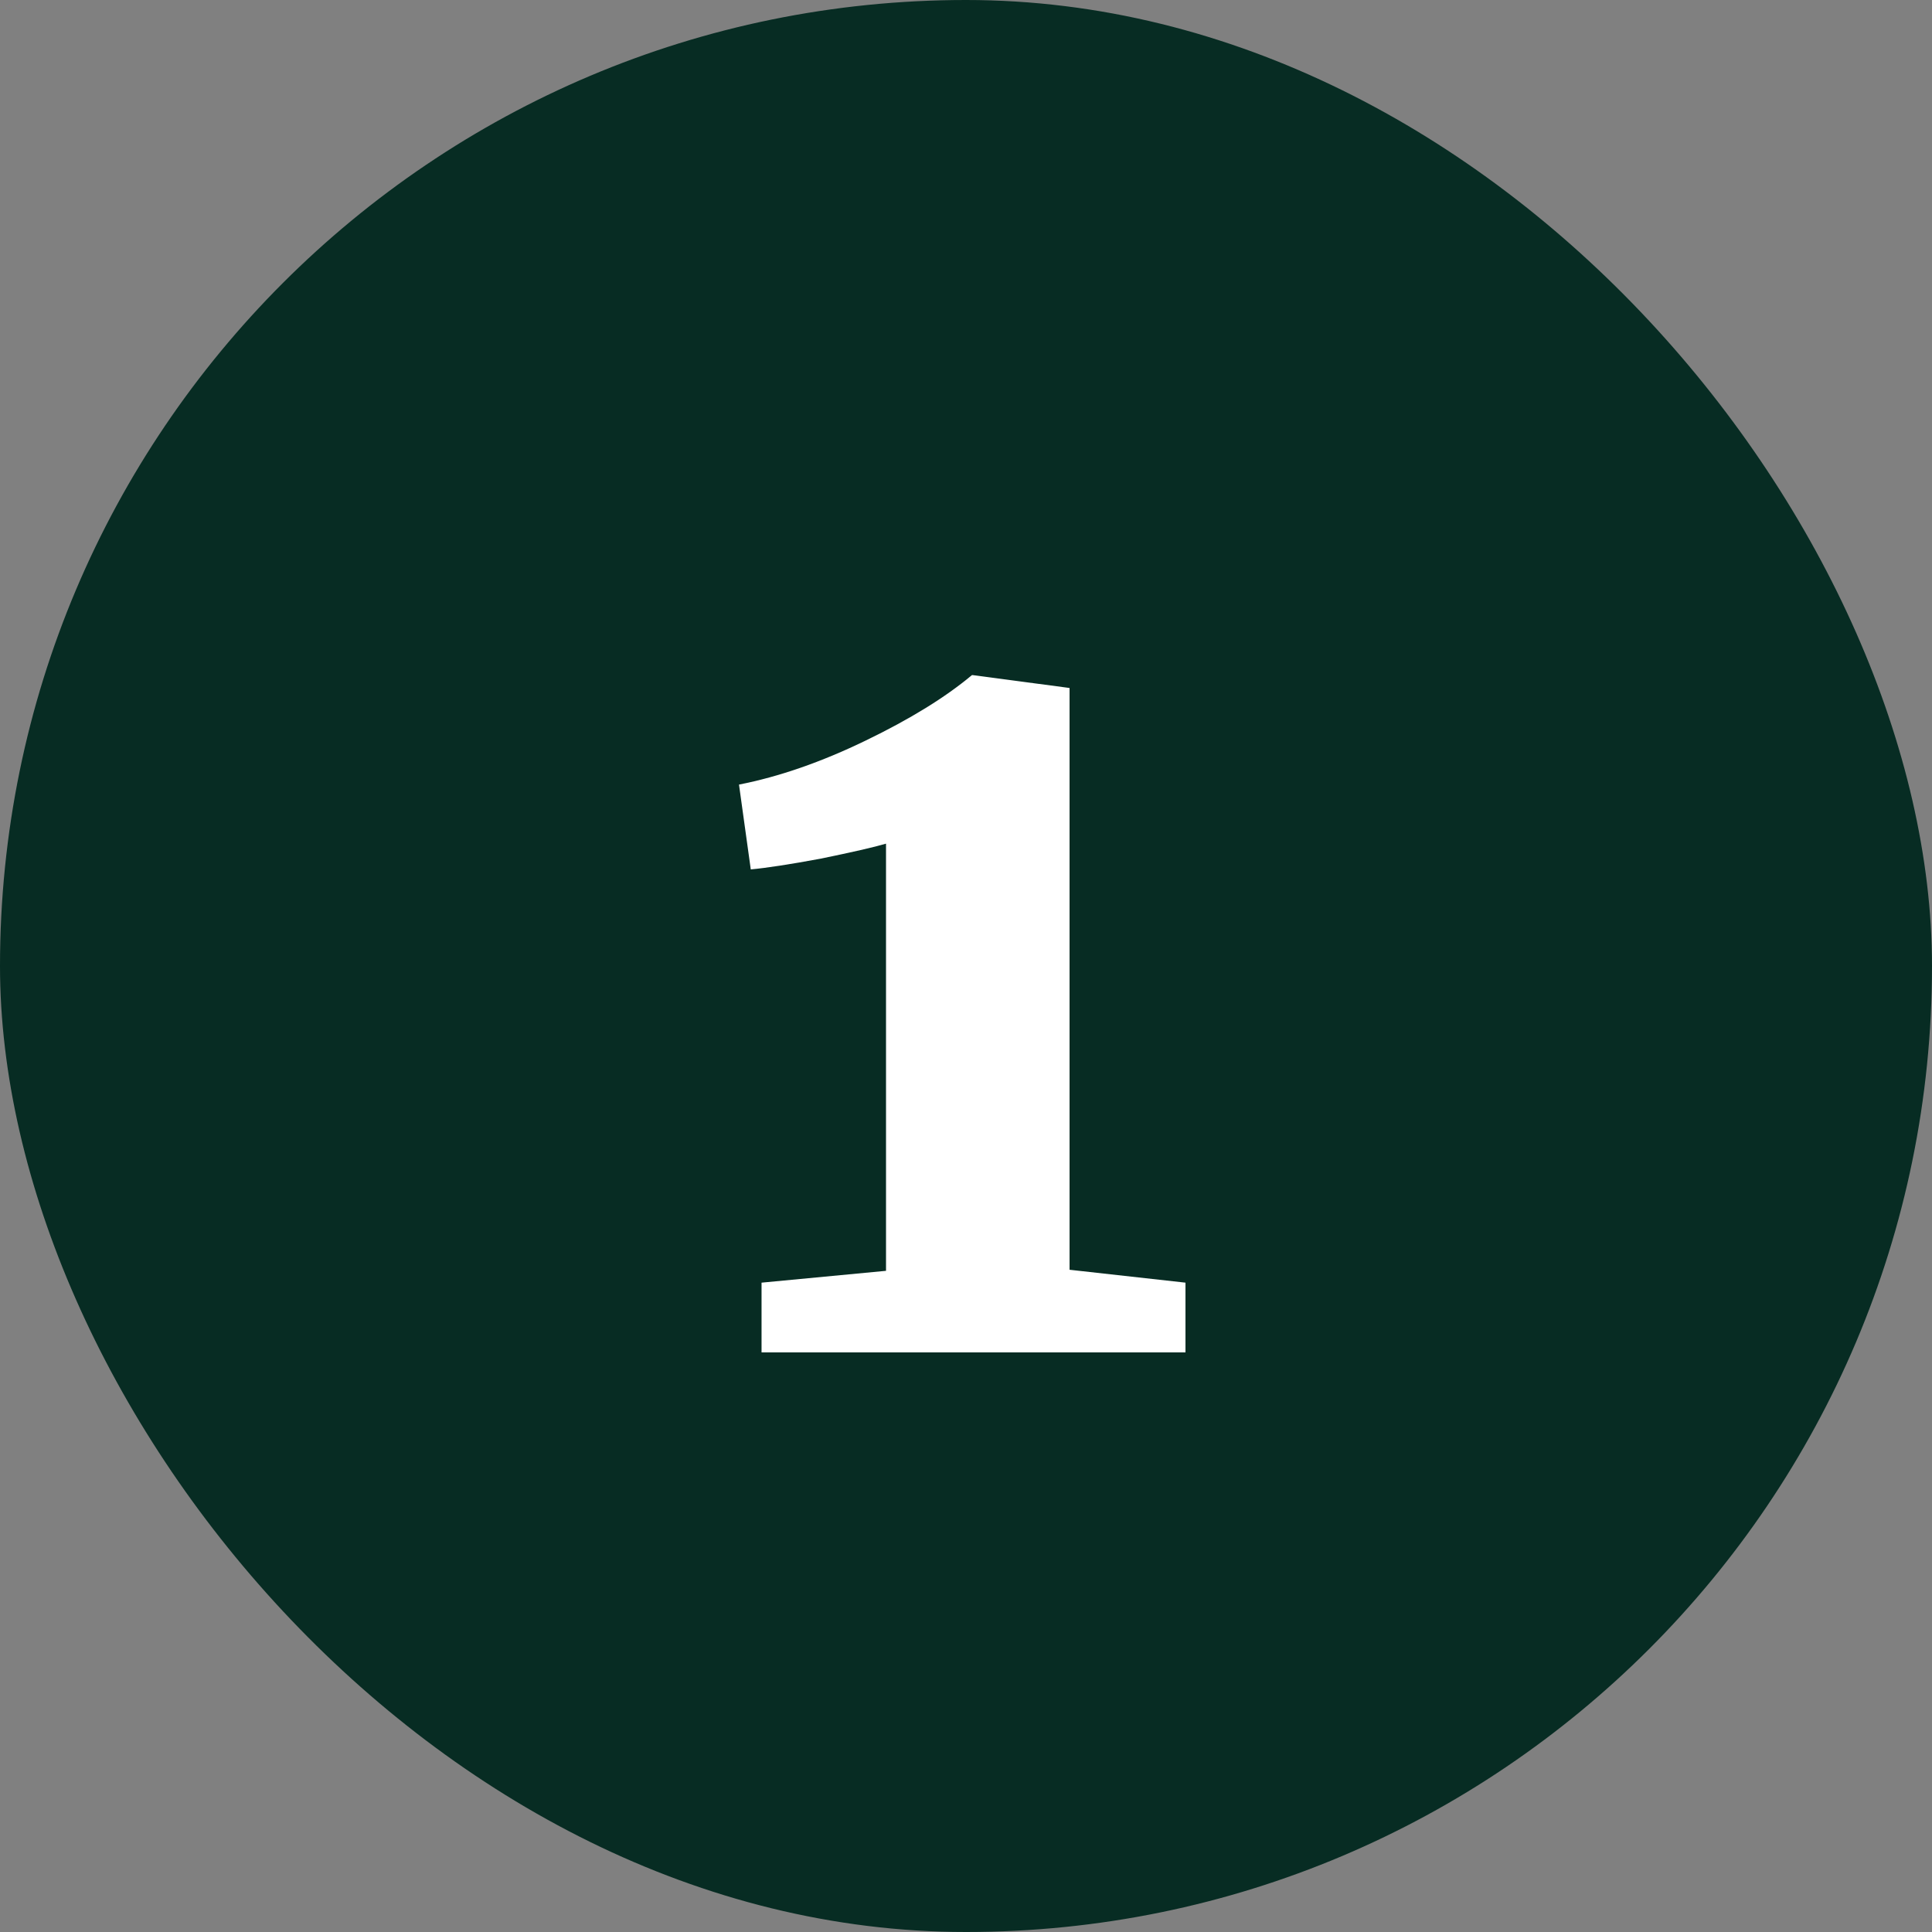
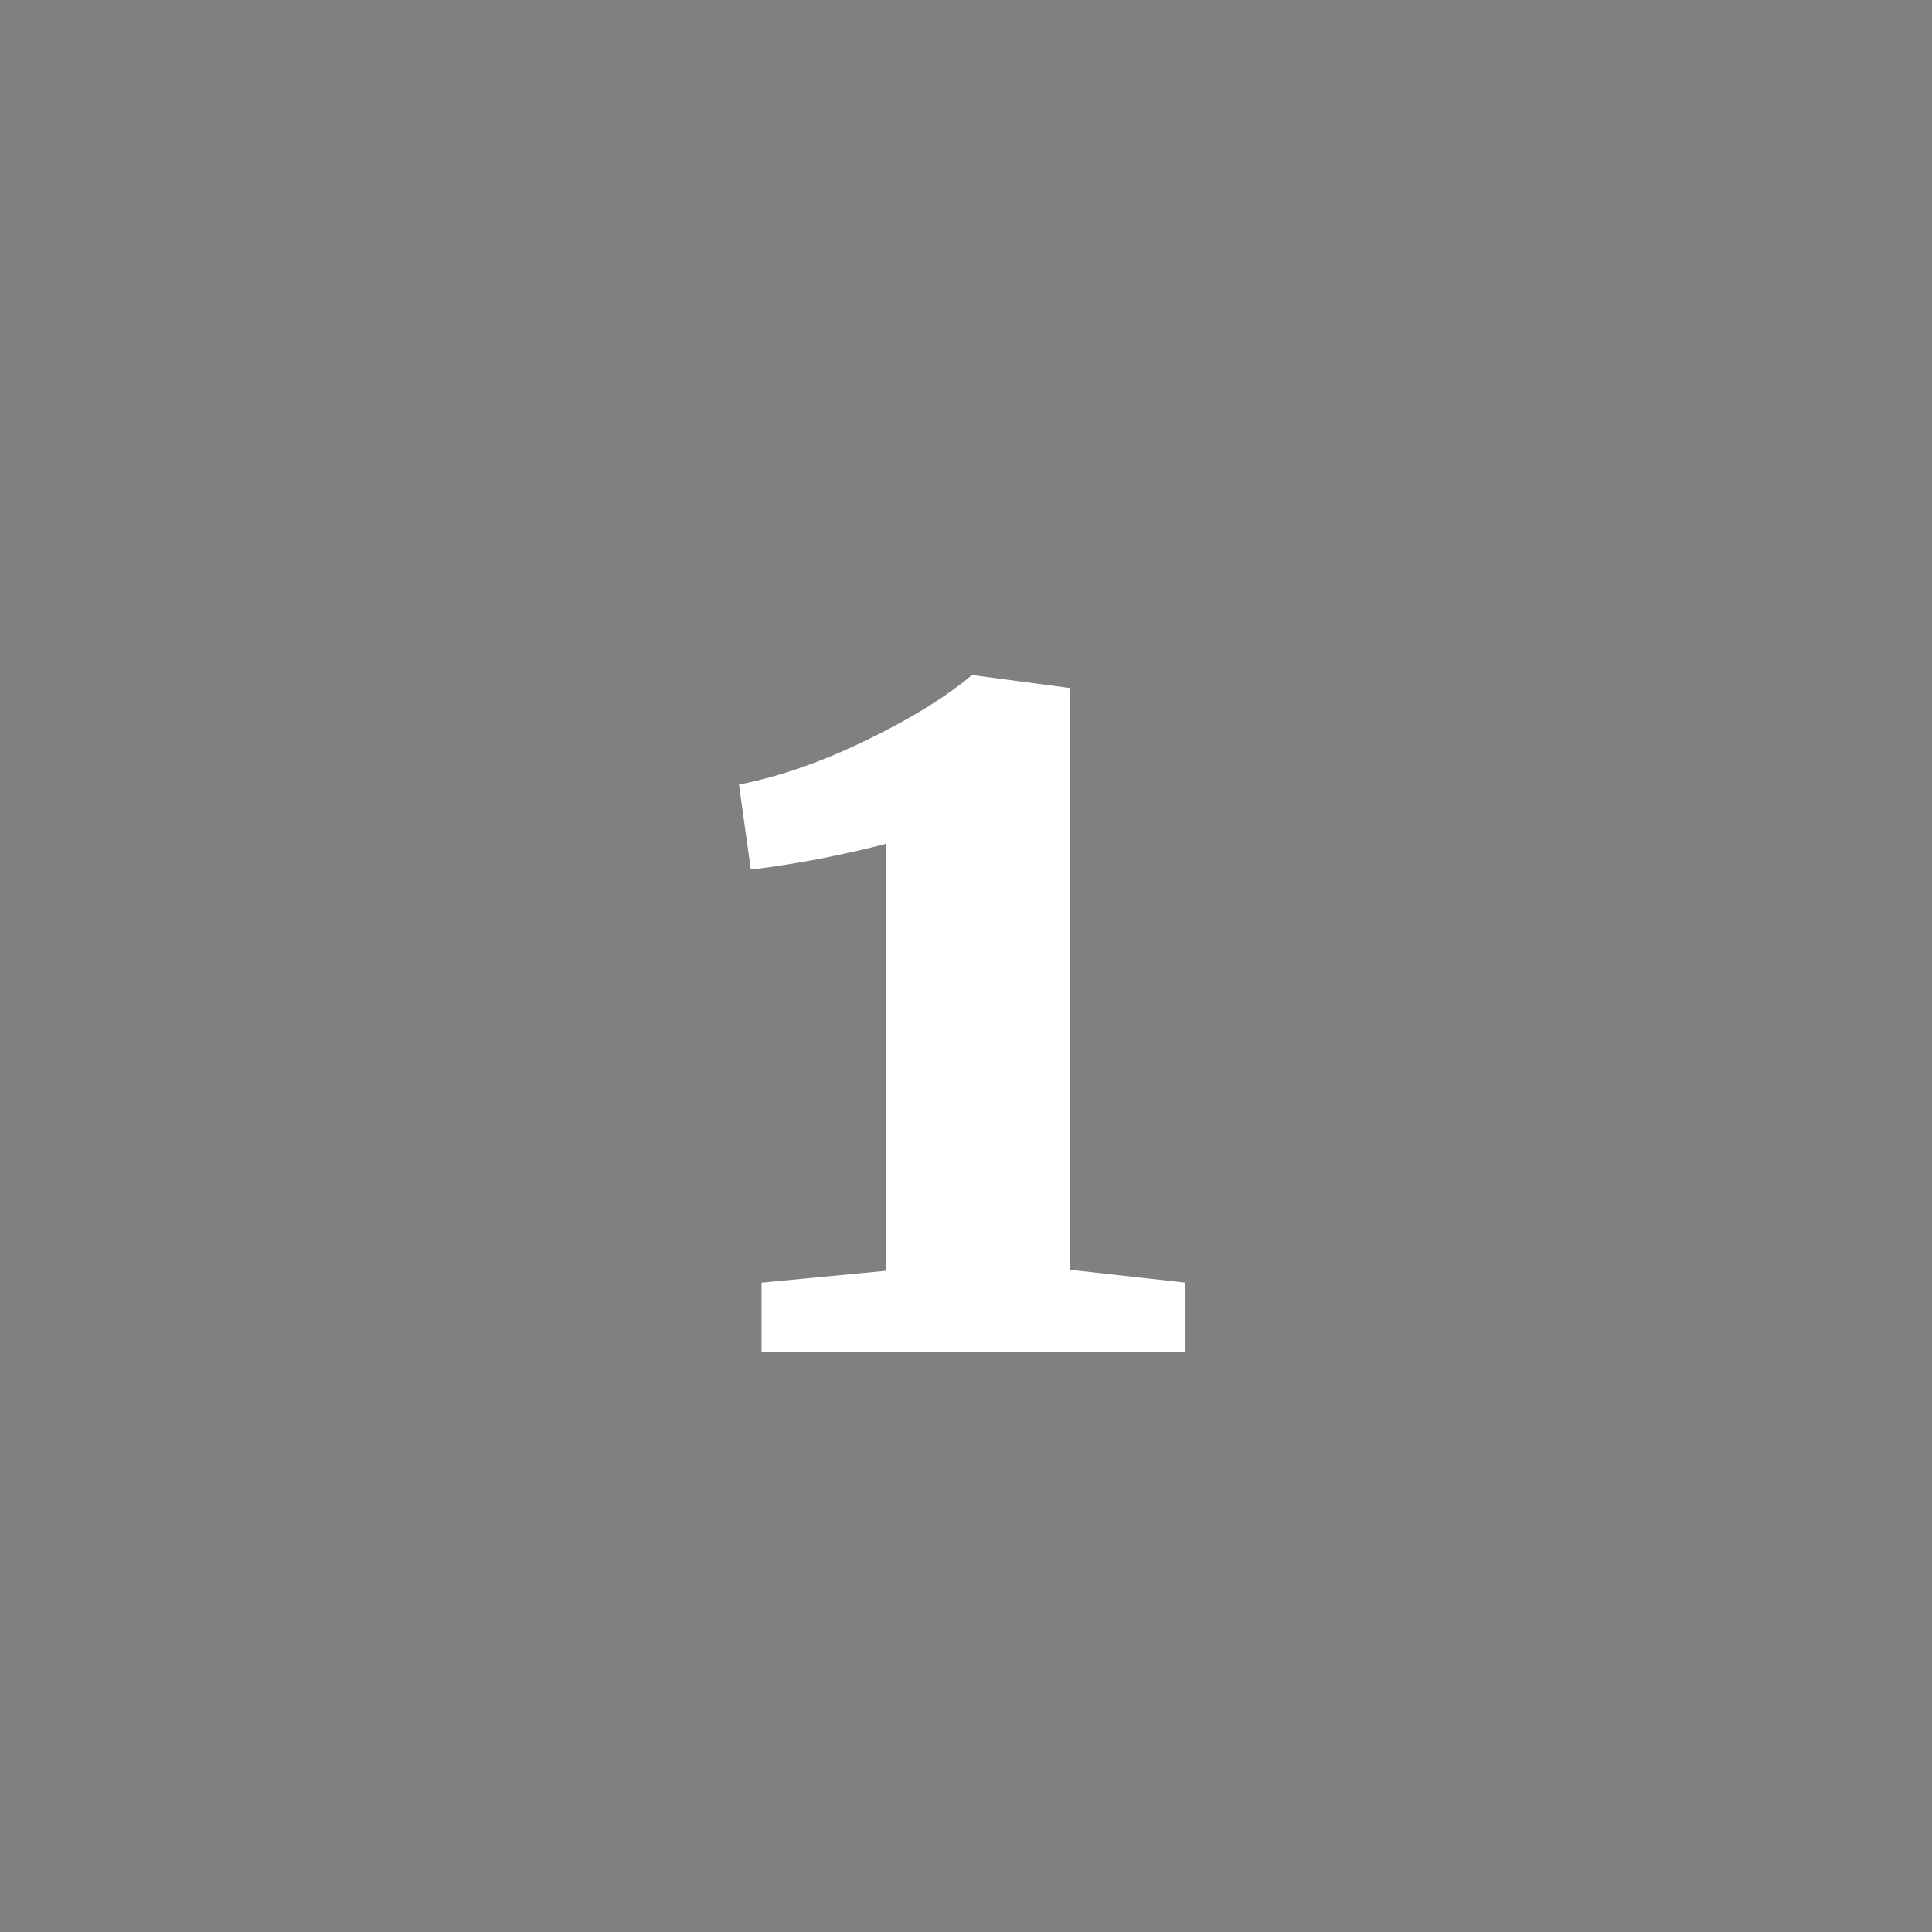
<svg xmlns="http://www.w3.org/2000/svg" width="40" height="40" viewBox="0 0 40 40" fill="none">
  <rect x="0" y="0" width="40" height="40" fill="#808080" stroke="none" />
-   <rect width="40" height="40" rx="20" fill="#072C23" />
  <path d="M18.344 17.467C18.093 17.541 17.641 17.644 16.989 17.778C16.352 17.896 15.87 17.97 15.544 18L15.3 16.244C16.13 16.081 17.004 15.778 17.922 15.333C18.841 14.889 19.574 14.437 20.122 13.978H20.144L22.144 14.244V26.289L24.544 26.556V28H15.767V26.556L18.344 26.311V17.467Z" fill="white" />
</svg>